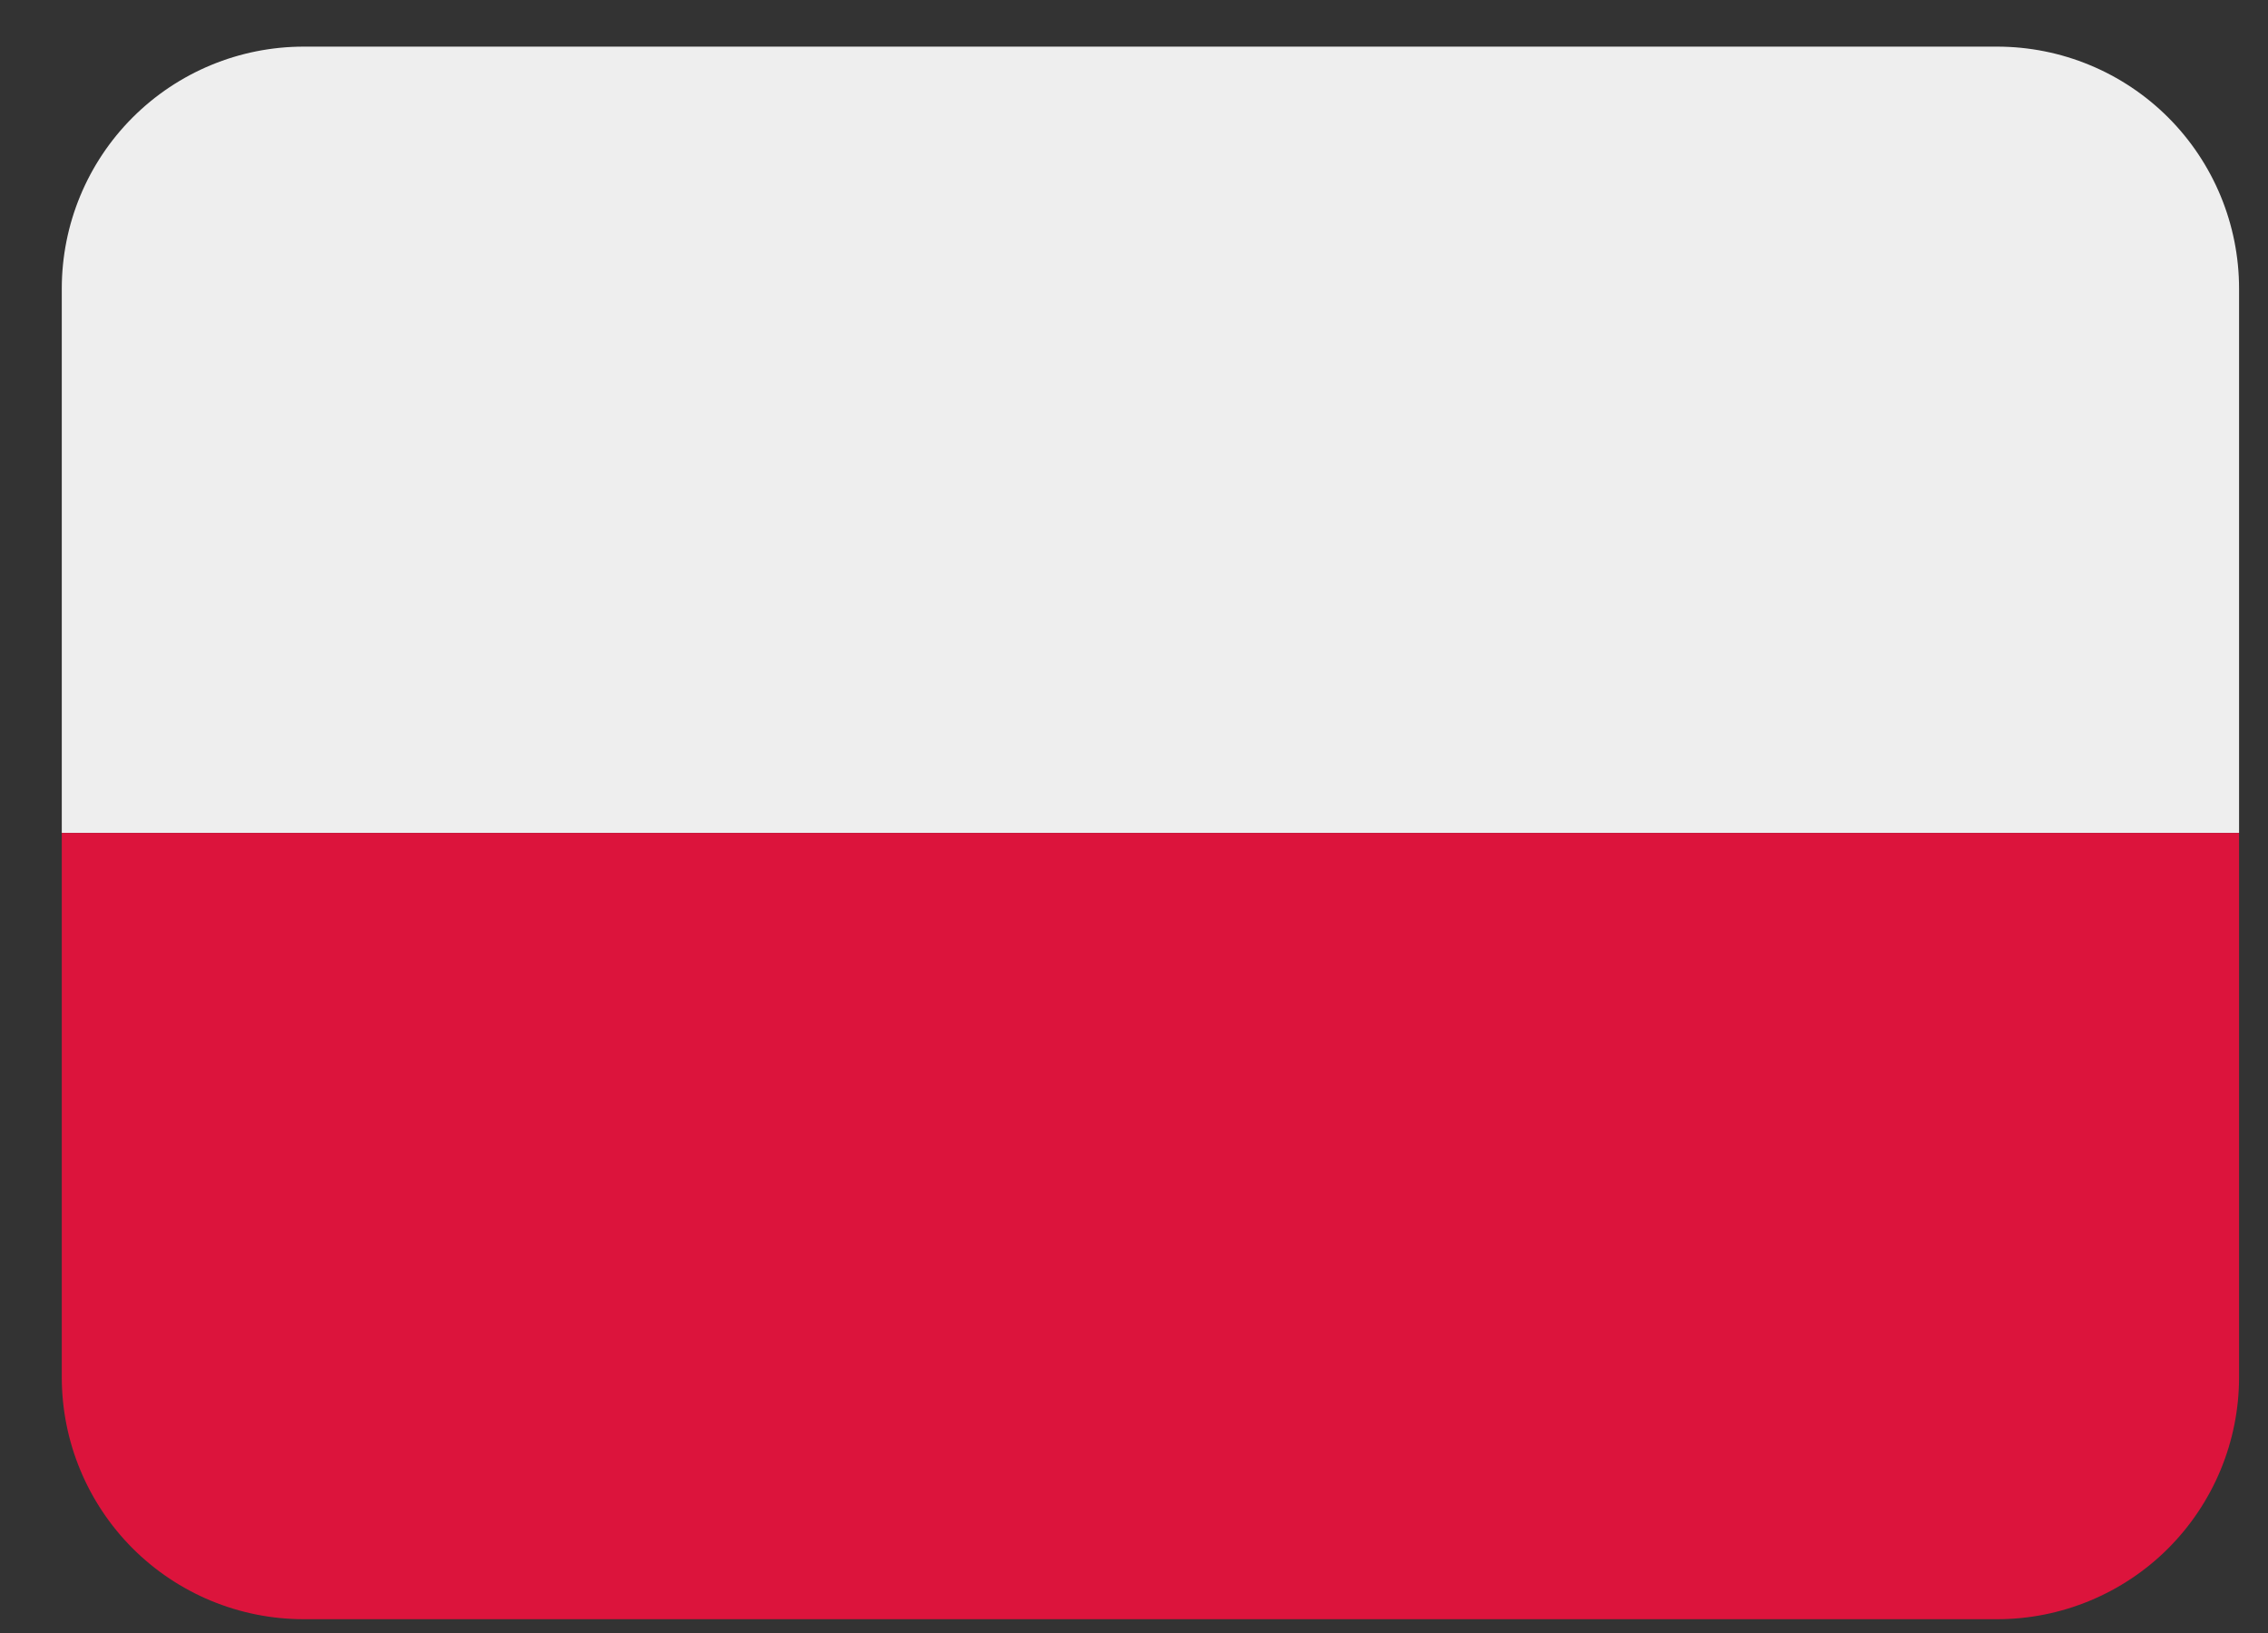
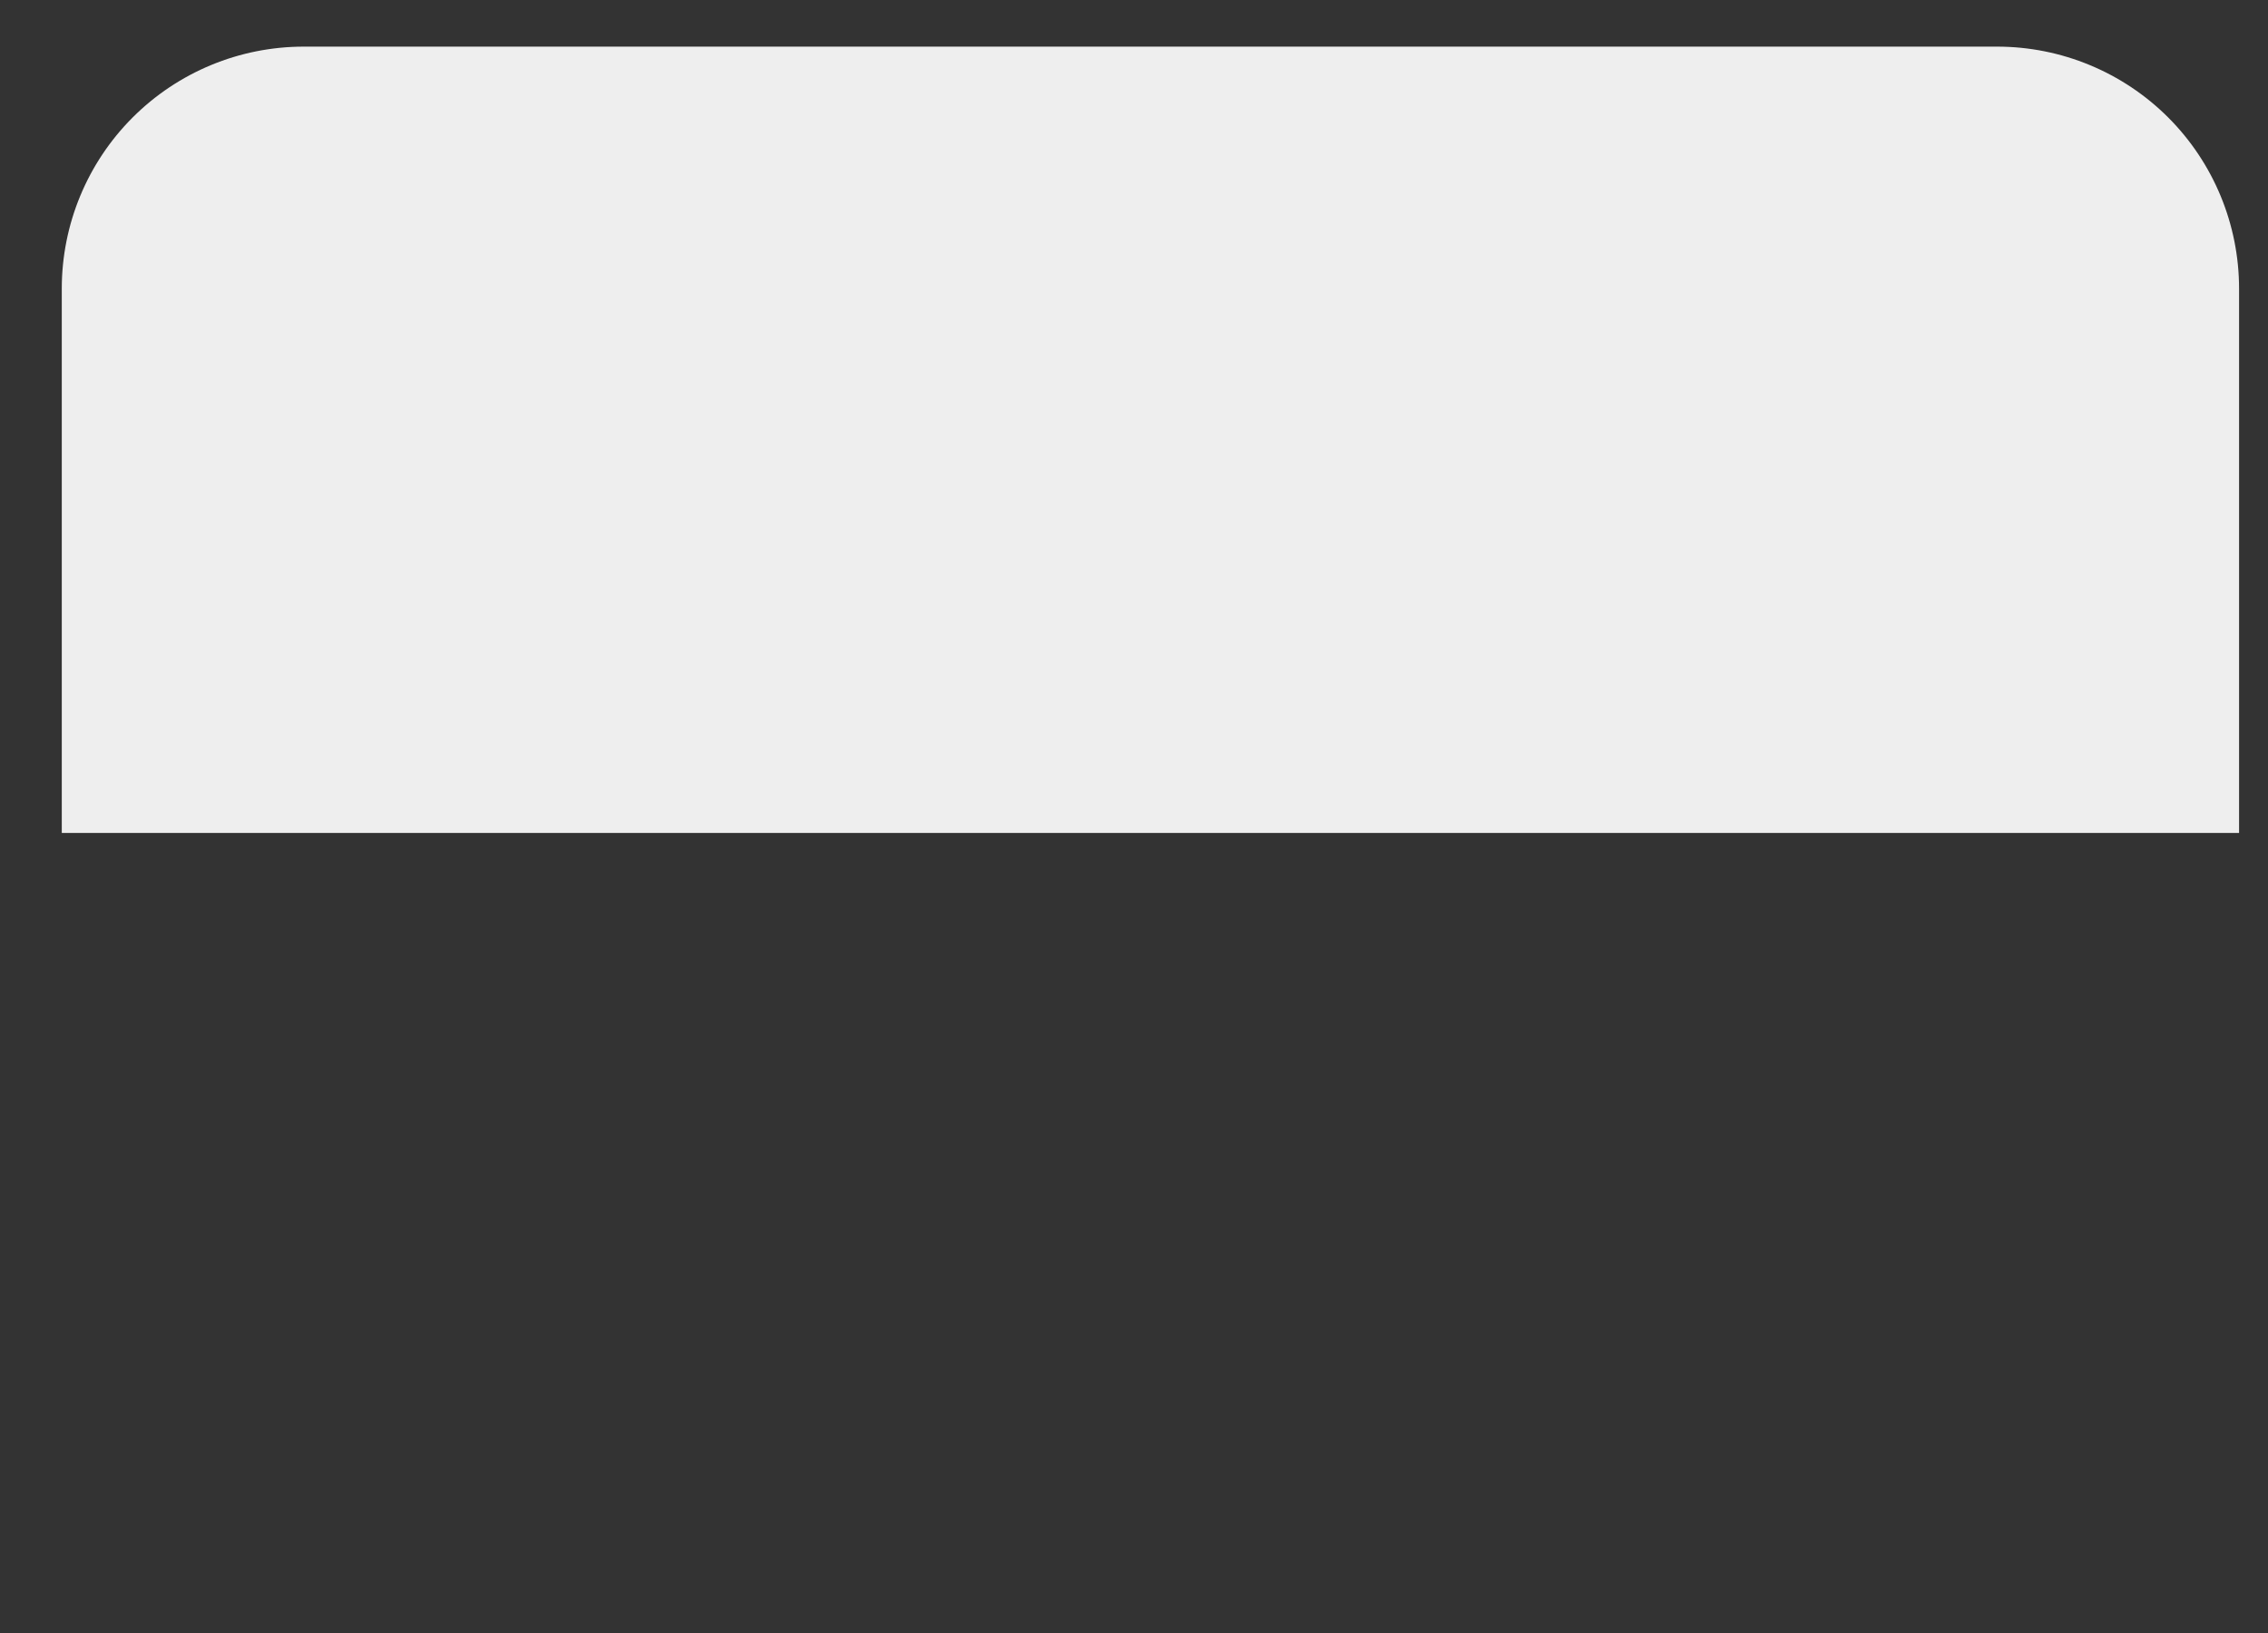
<svg xmlns="http://www.w3.org/2000/svg" width="25" height="18" viewBox="0 0 25 18" fill="none">
  <rect x="0" y="0" width="25" height="18" fill="#333333" stroke="none" />
  <path d="M22.014 0.514H3.348C2.64 0.514 1.962 0.795 1.462 1.295C0.962 1.795 0.681 2.474 0.681 3.181L0.681 9.181H24.681V3.181C24.681 2.474 24.4 1.795 23.9 1.295C23.4 0.795 22.721 0.514 22.014 0.514Z" fill="#EEEEEE" />
-   <path d="M0.681 15.181C0.681 15.888 0.962 16.566 1.462 17.067C1.962 17.567 2.64 17.848 3.348 17.848H22.014C22.721 17.848 23.4 17.567 23.9 17.067C24.4 16.566 24.681 15.888 24.681 15.181V9.181H0.681V15.181Z" fill="#DC143C" />
</svg>